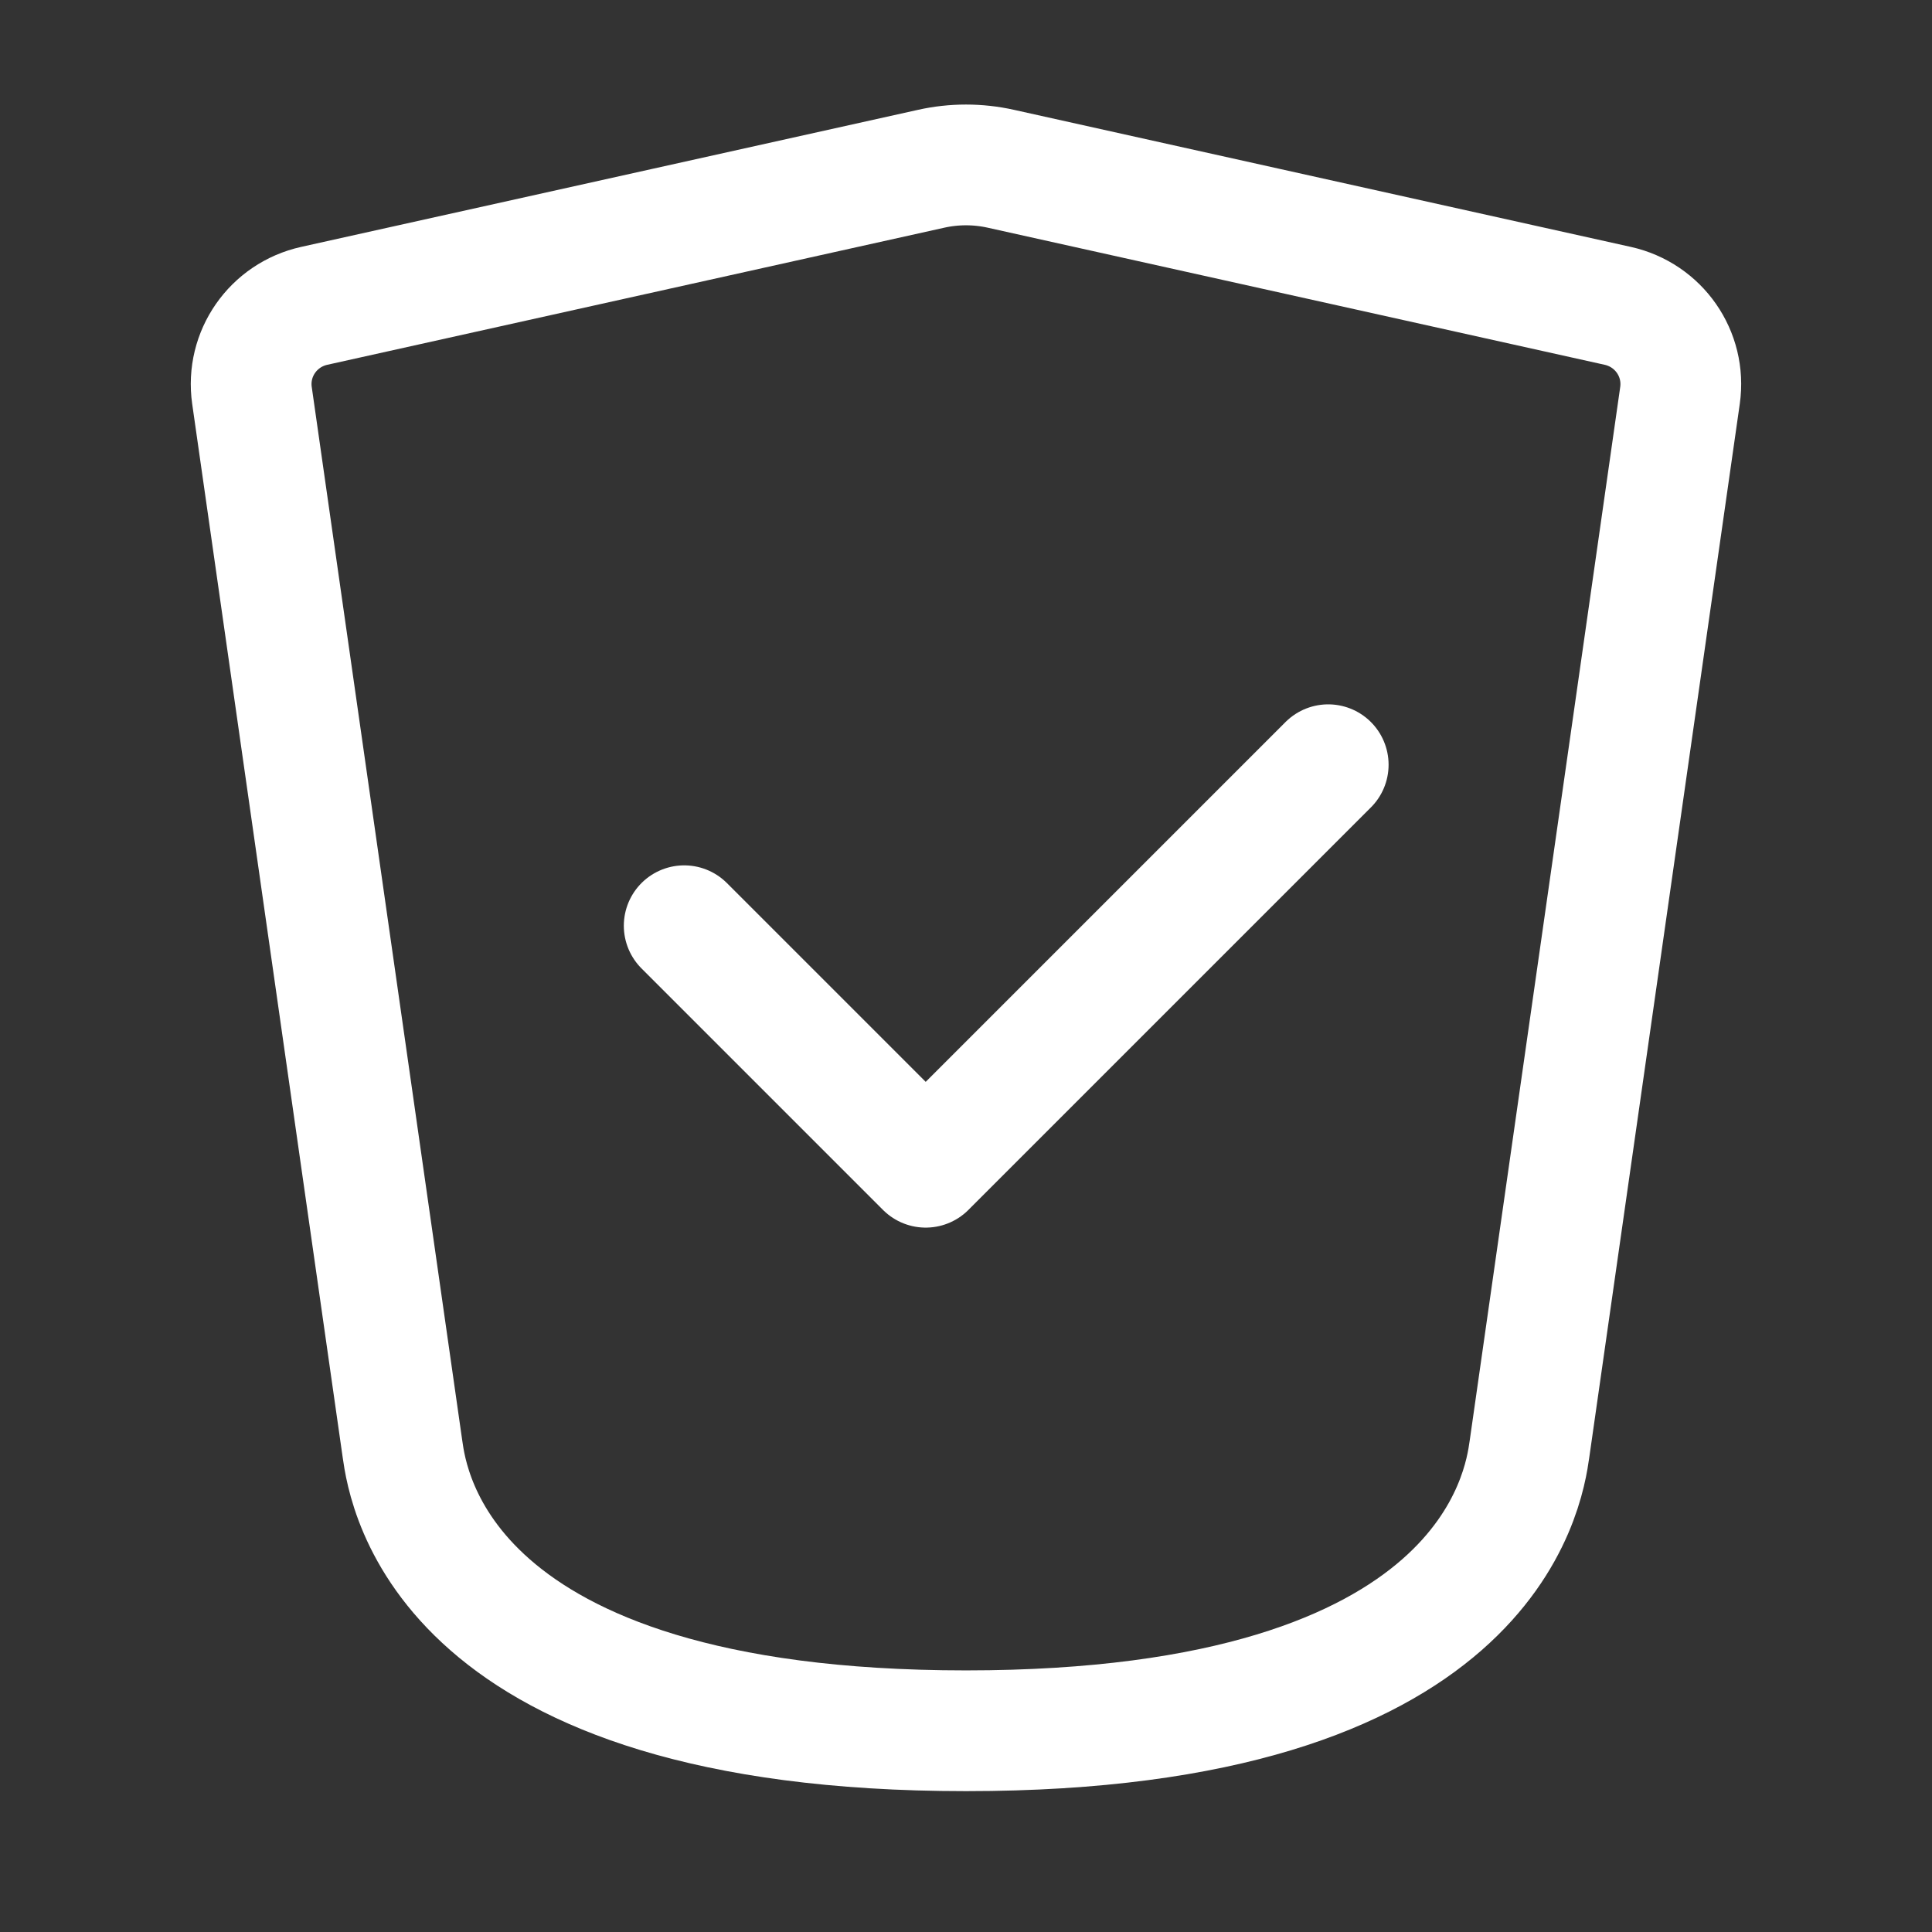
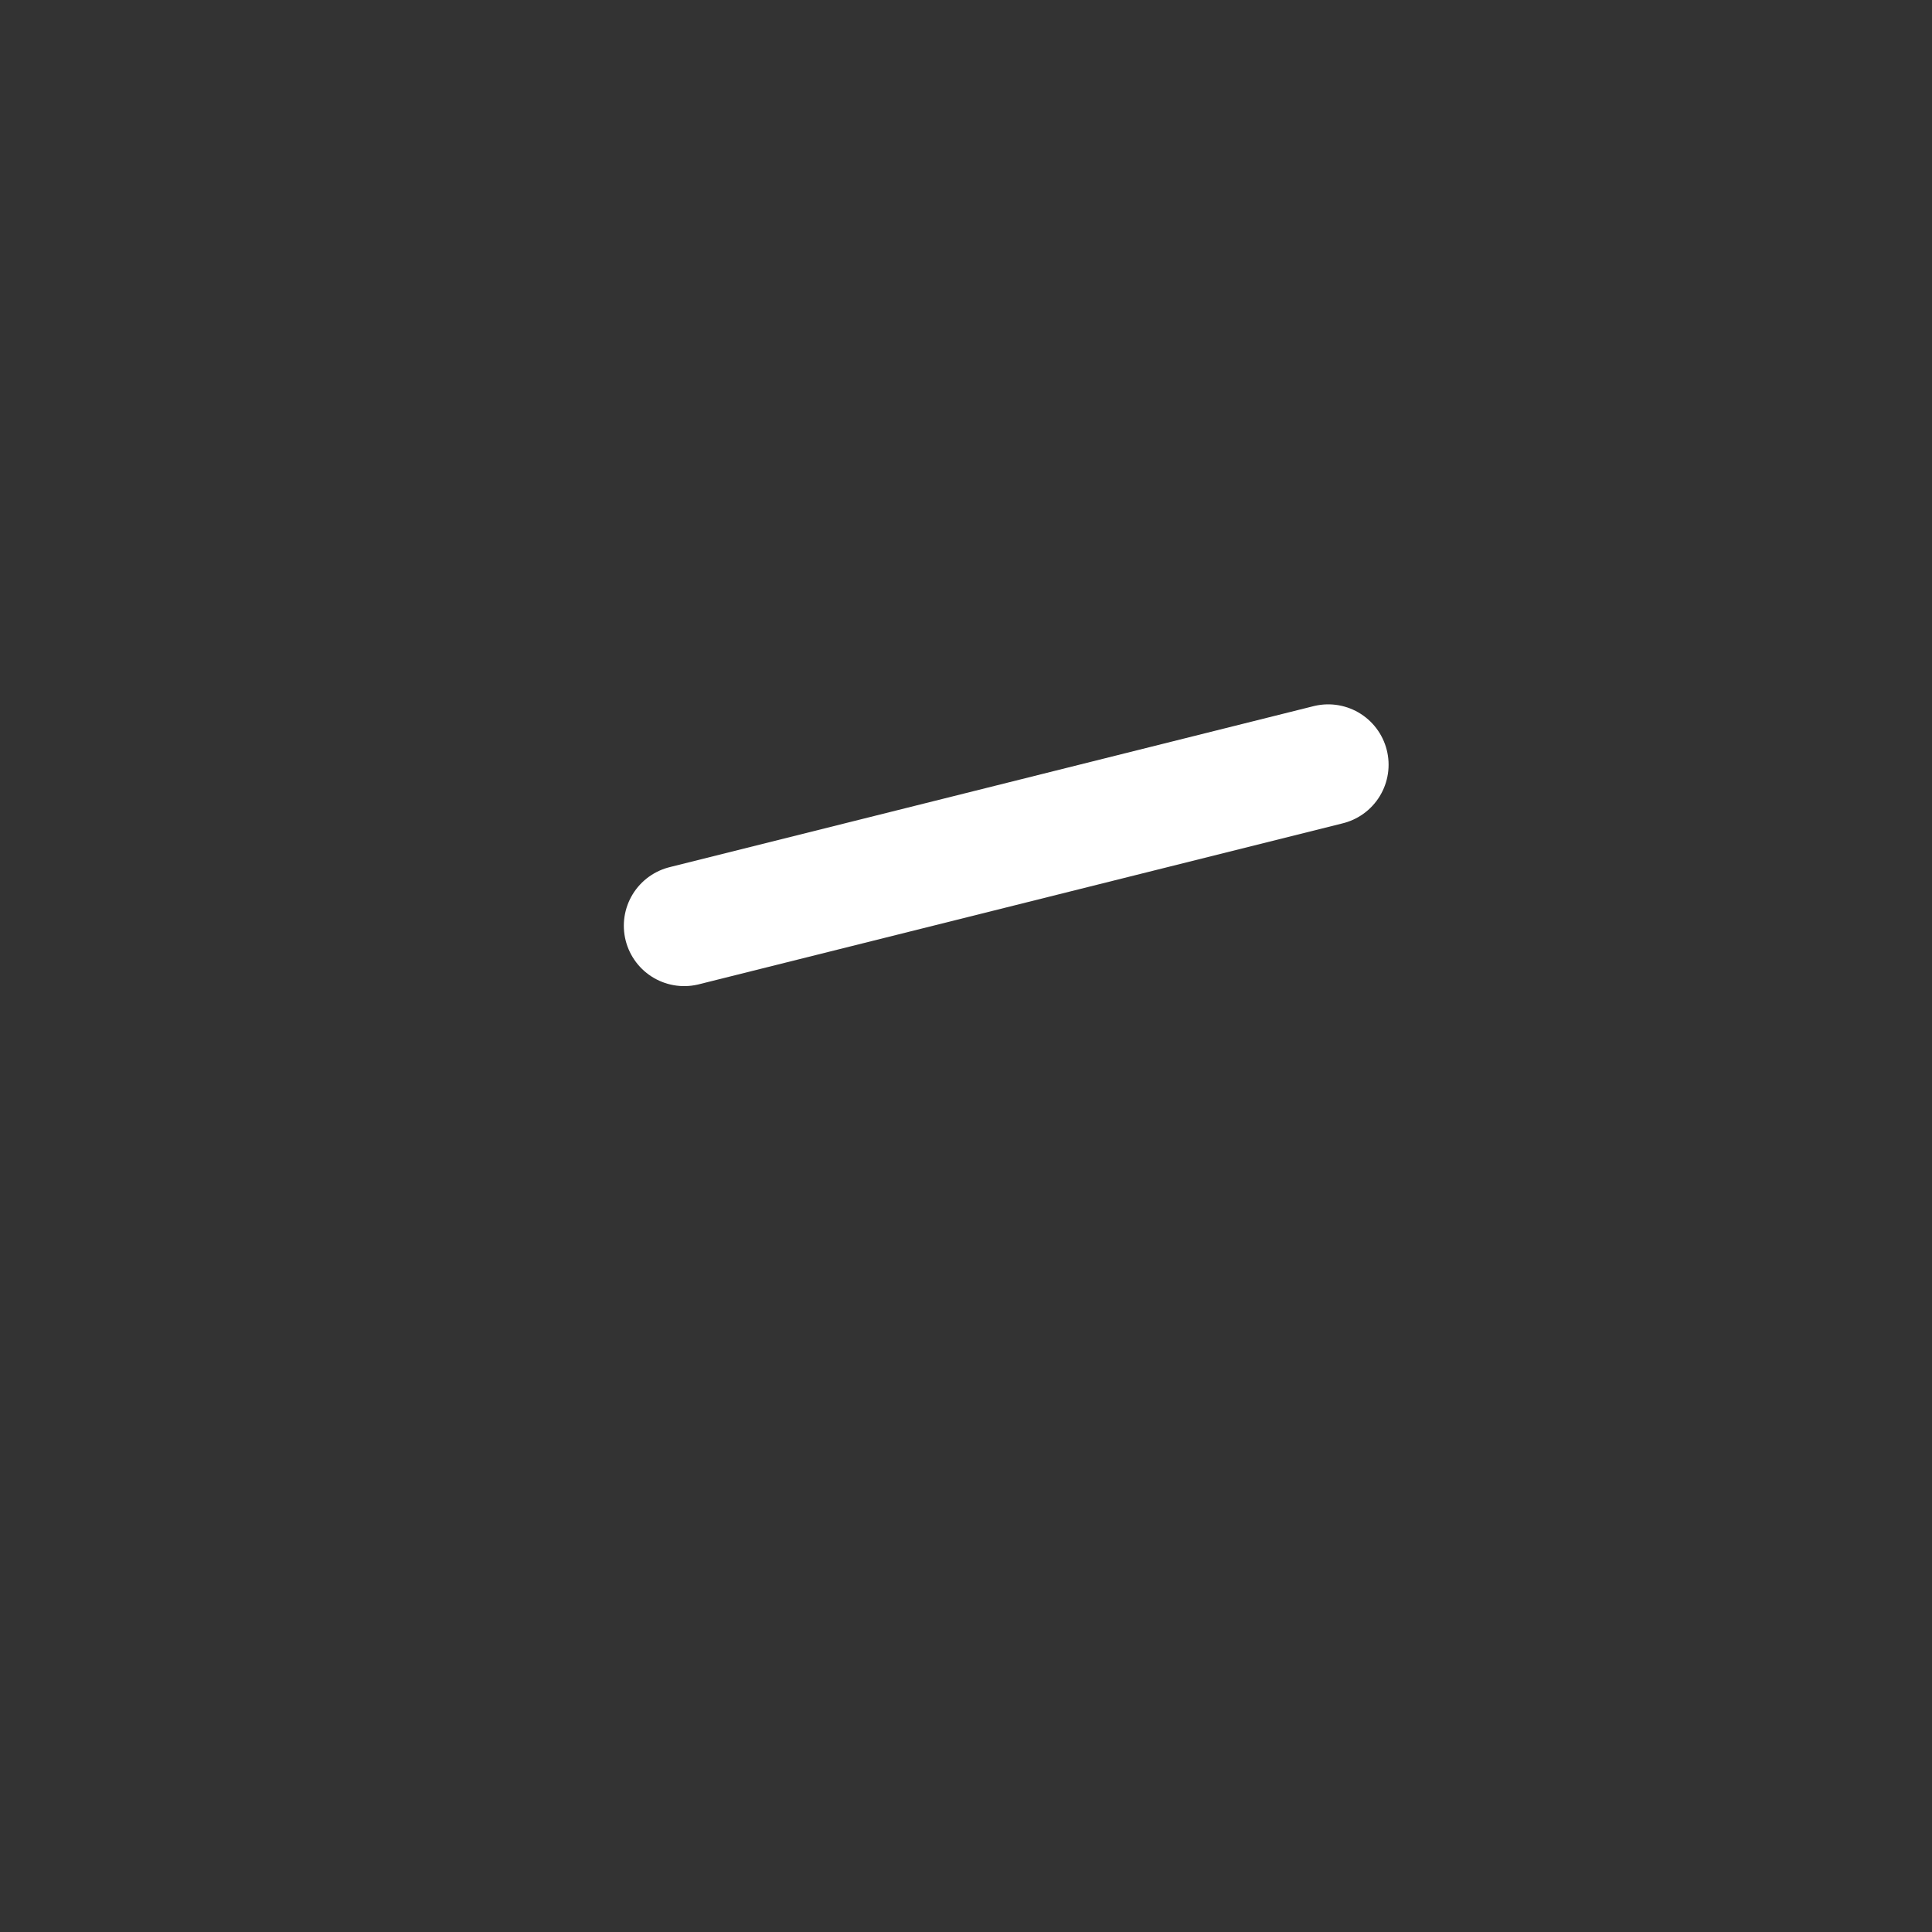
<svg xmlns="http://www.w3.org/2000/svg" width="50" height="50" viewBox="0 0 50 50" fill="none">
  <rect x="0" y="0" width="50" height="50" fill="#333333" stroke="none" />
-   <path d="M17.707 23.958L23.957 30.208L34.374 19.791" stroke="white" stroke-width="3.125" stroke-linecap="round" stroke-linejoin="round" />
-   <path d="M10.416 37.5L6.521 10.235C6.367 9.157 7.07 8.151 8.133 7.915L24.096 4.368C24.691 4.235 25.308 4.235 25.904 4.368L41.866 7.915C42.929 8.151 43.632 9.157 43.478 10.235L39.583 37.5C39.436 38.532 38.541 44.792 25 44.792C11.458 44.792 10.563 38.532 10.416 37.5Z" stroke="white" stroke-width="3.125" stroke-linecap="round" stroke-linejoin="round" />
+   <path d="M17.707 23.958L34.374 19.791" stroke="white" stroke-width="3.125" stroke-linecap="round" stroke-linejoin="round" />
</svg>